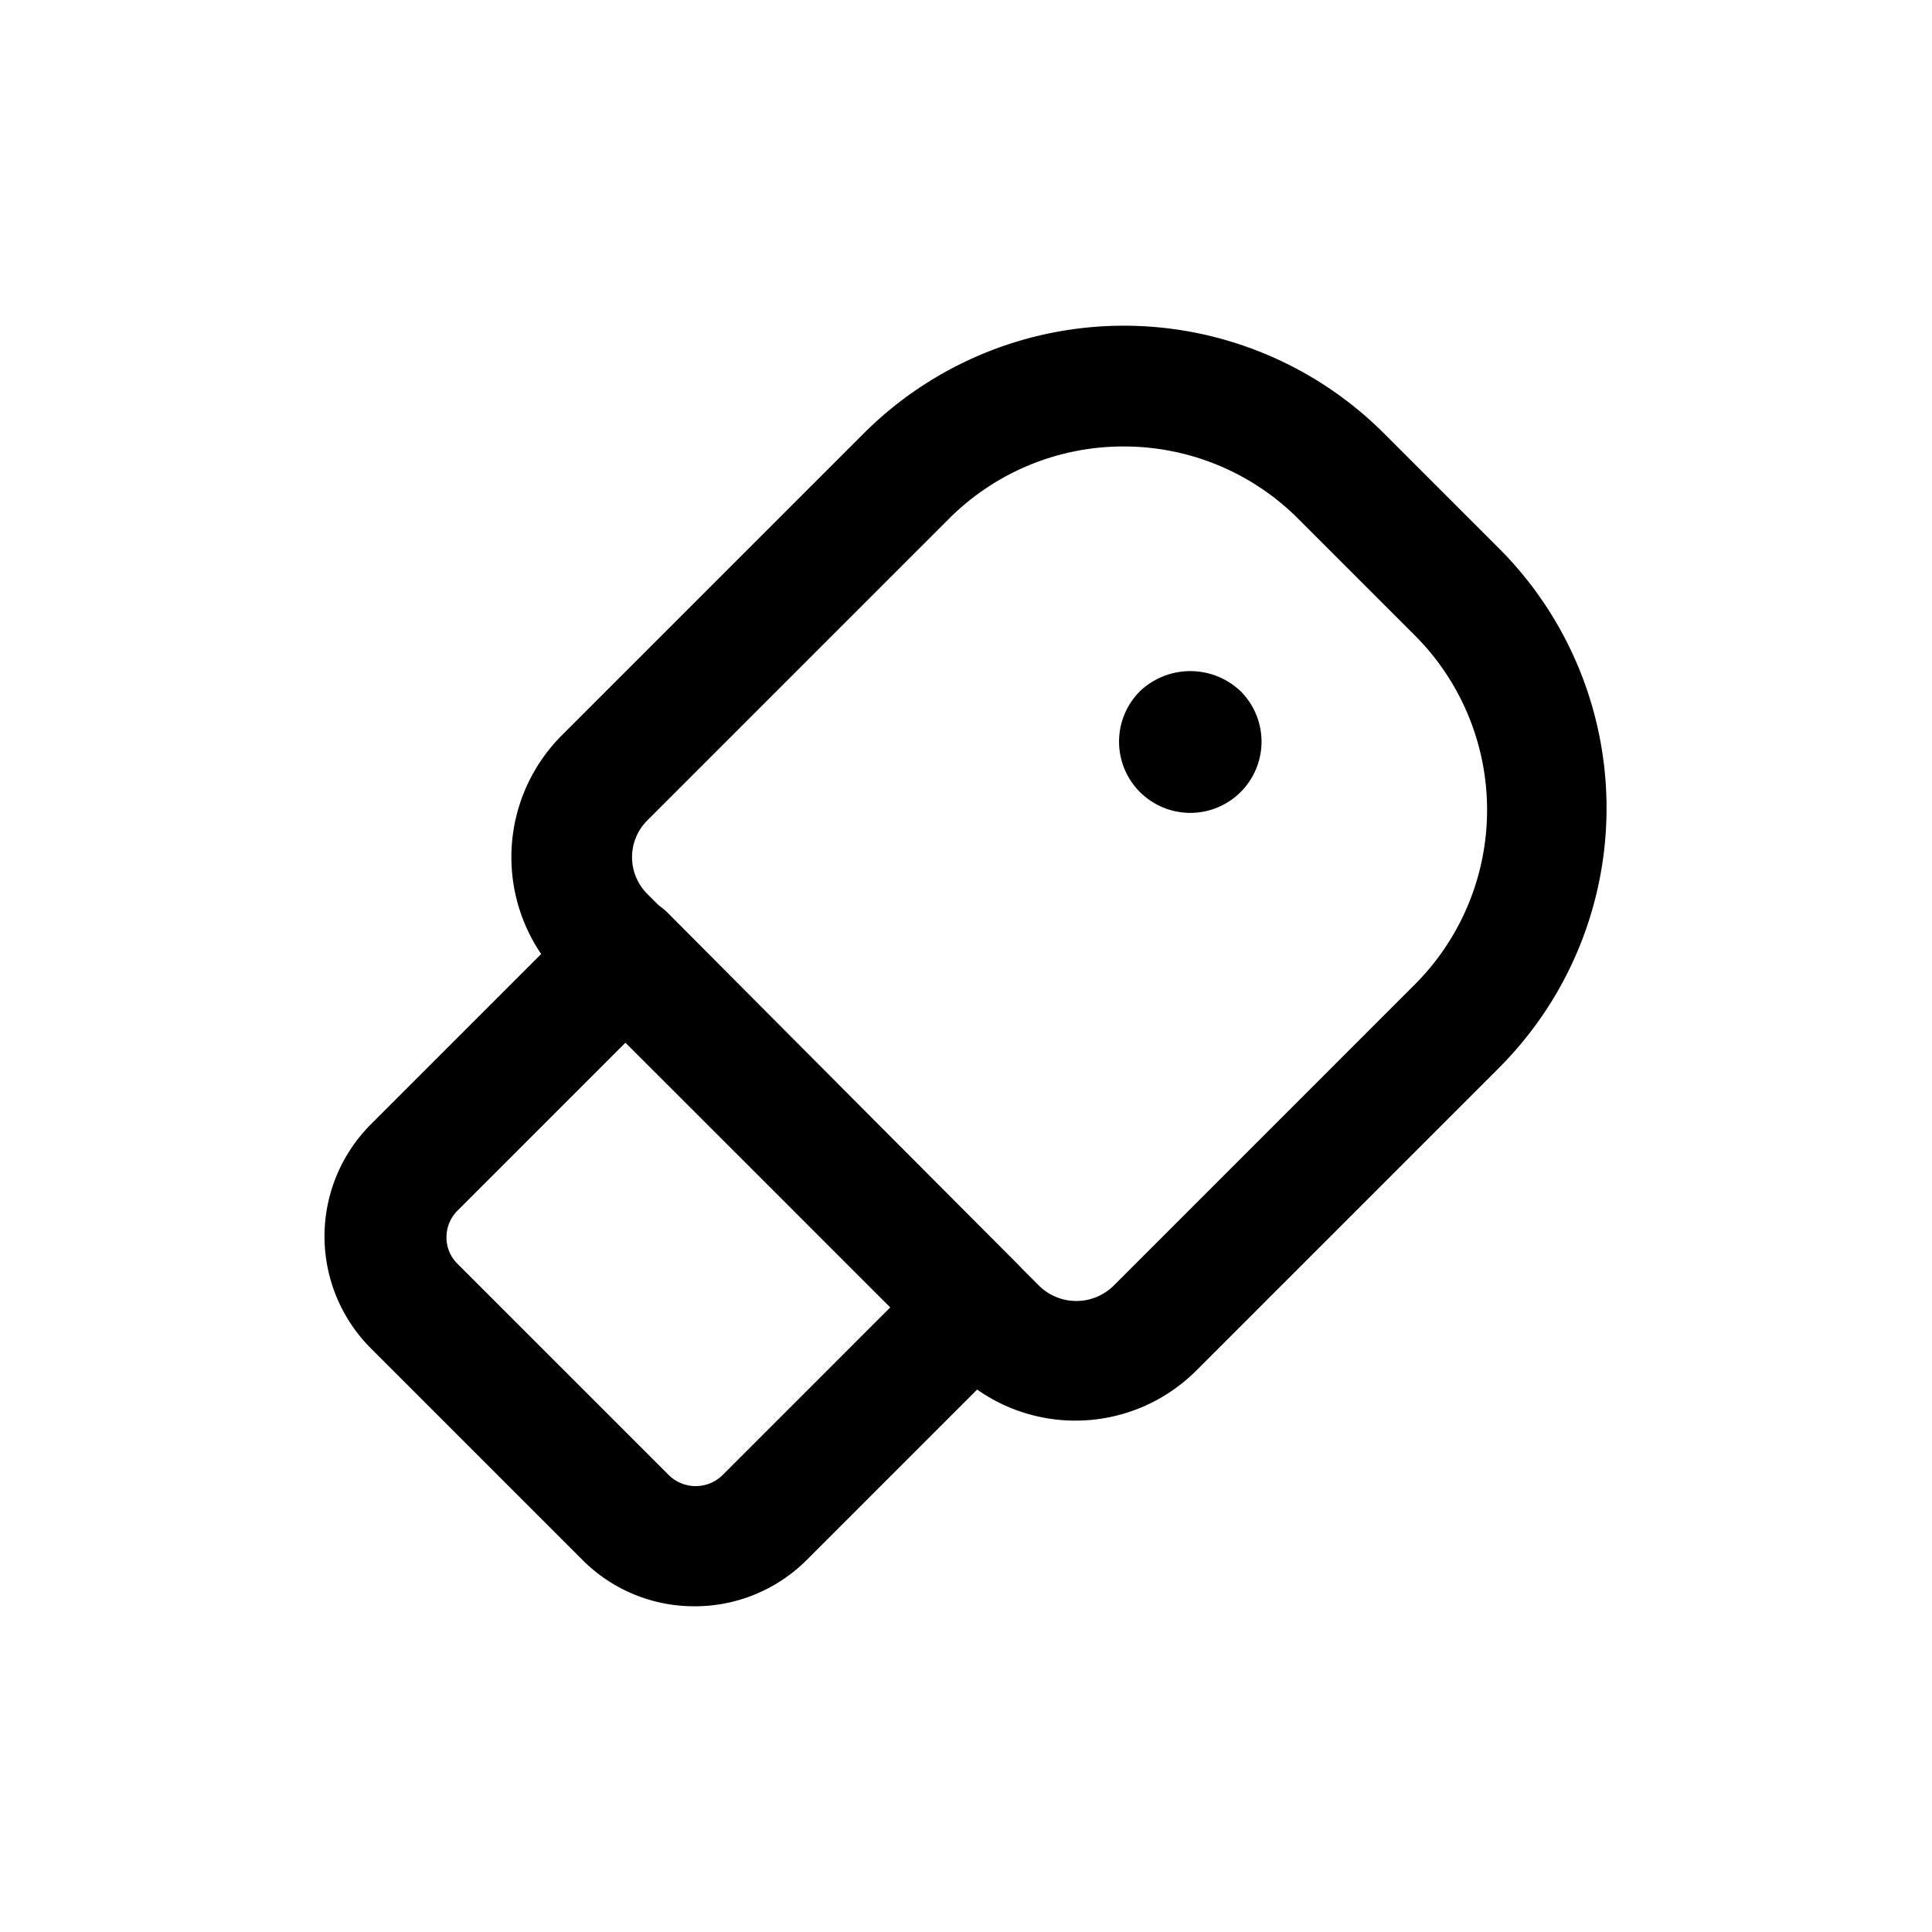
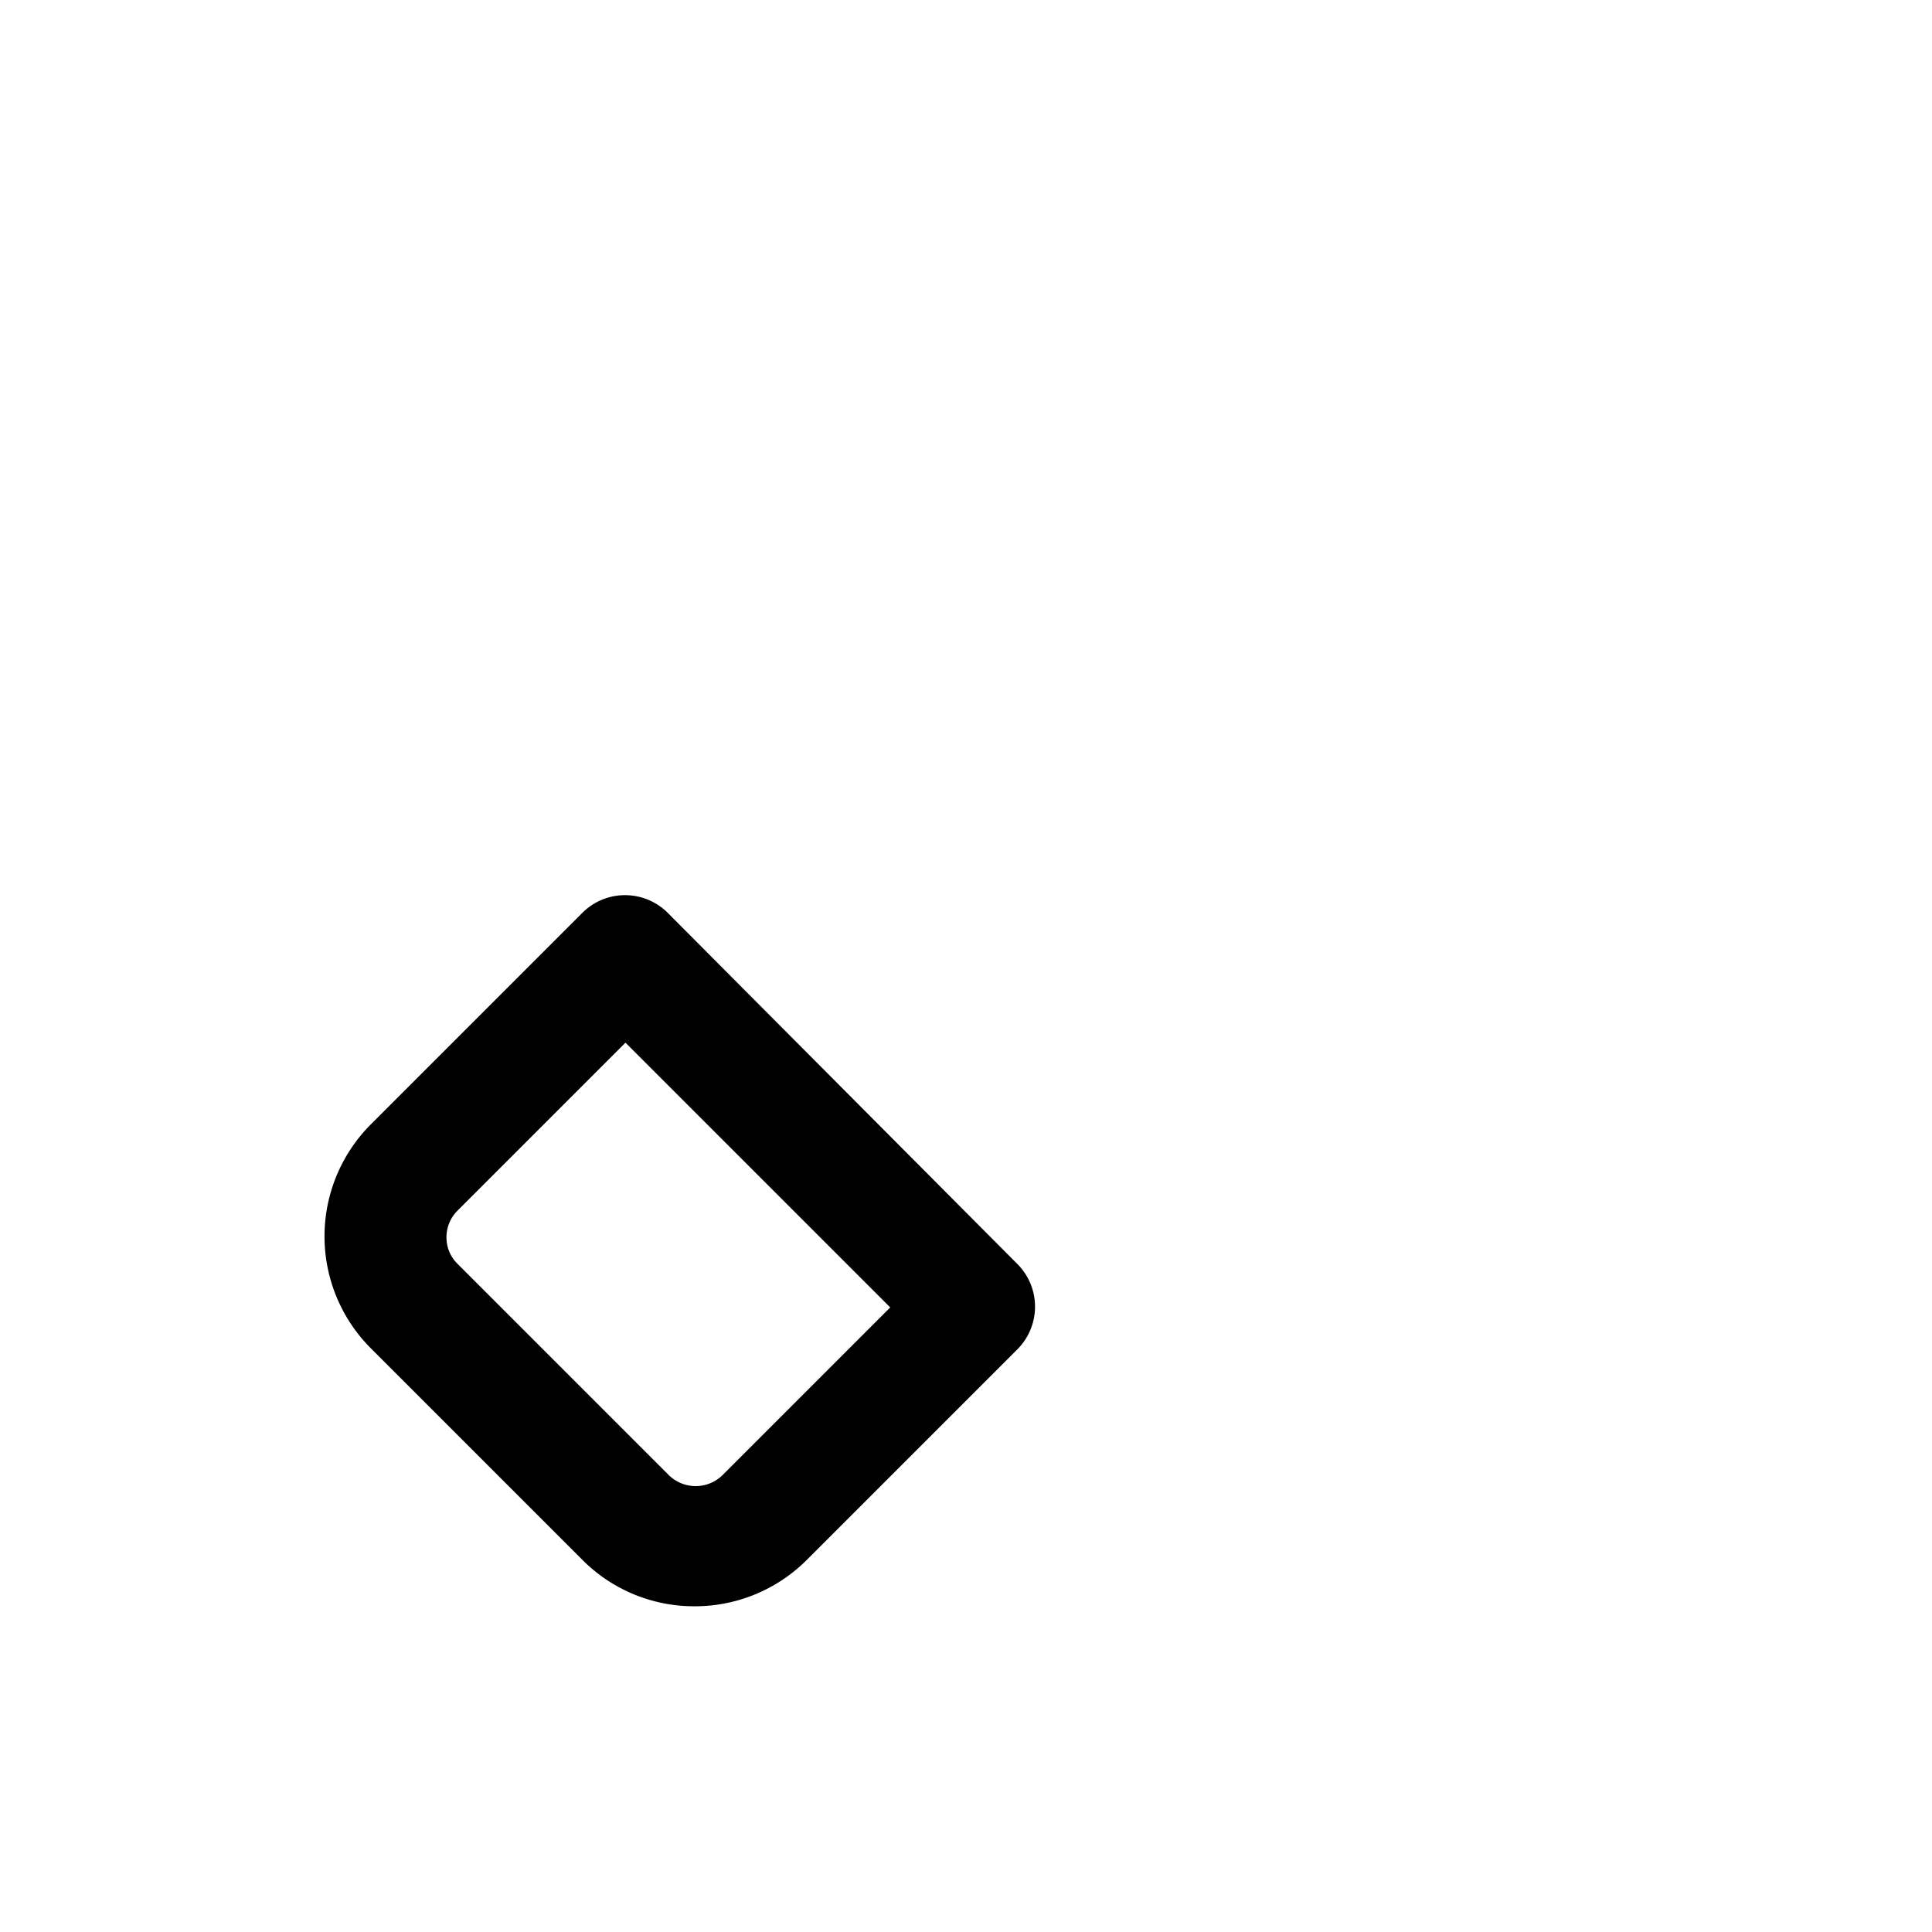
<svg xmlns="http://www.w3.org/2000/svg" fill="#000000" width="800px" height="800px" viewBox="0 0 64 64" data-name="Layer 1" id="Layer_1">
-   <path d="M35.6,47.06a5.65,5.65,0,0,1-4-1.68L18.62,32.44a5.71,5.71,0,0,1,0-8.09l10-10a12.19,12.19,0,0,1,17.22,0l3.81,3.81a12.17,12.17,0,0,1,0,17.22l-10,10A5.66,5.66,0,0,1,35.6,47.06Zm1.62-32.27a8.16,8.16,0,0,0-5.78,2.39l-10,10a1.72,1.72,0,0,0,0,2.43l13,13a1.76,1.76,0,0,0,2.43,0l10-10a8.18,8.18,0,0,0,0-11.56h0L43,17.18A8.16,8.16,0,0,0,37.22,14.79Z" />
  <path d="M23,53.21a5.22,5.22,0,0,1-3.71-1.54l-7-7a5.25,5.25,0,0,1,0-7.43l7-7a2,2,0,0,1,2.83,0L33.7,41.87a2,2,0,0,1,0,2.83l-7,7A5.24,5.24,0,0,1,23,53.21ZM20.72,34.54,15.16,40.1a1.24,1.24,0,0,0-.37.89,1.22,1.22,0,0,0,.37.88l7,7a1.27,1.27,0,0,0,1.77,0l5.56-5.56Z" />
-   <path d="M41.1,22.9a2.42,2.42,0,0,0-3.34,0h0a2.36,2.36,0,1,0,3.34,0Z" />
</svg>